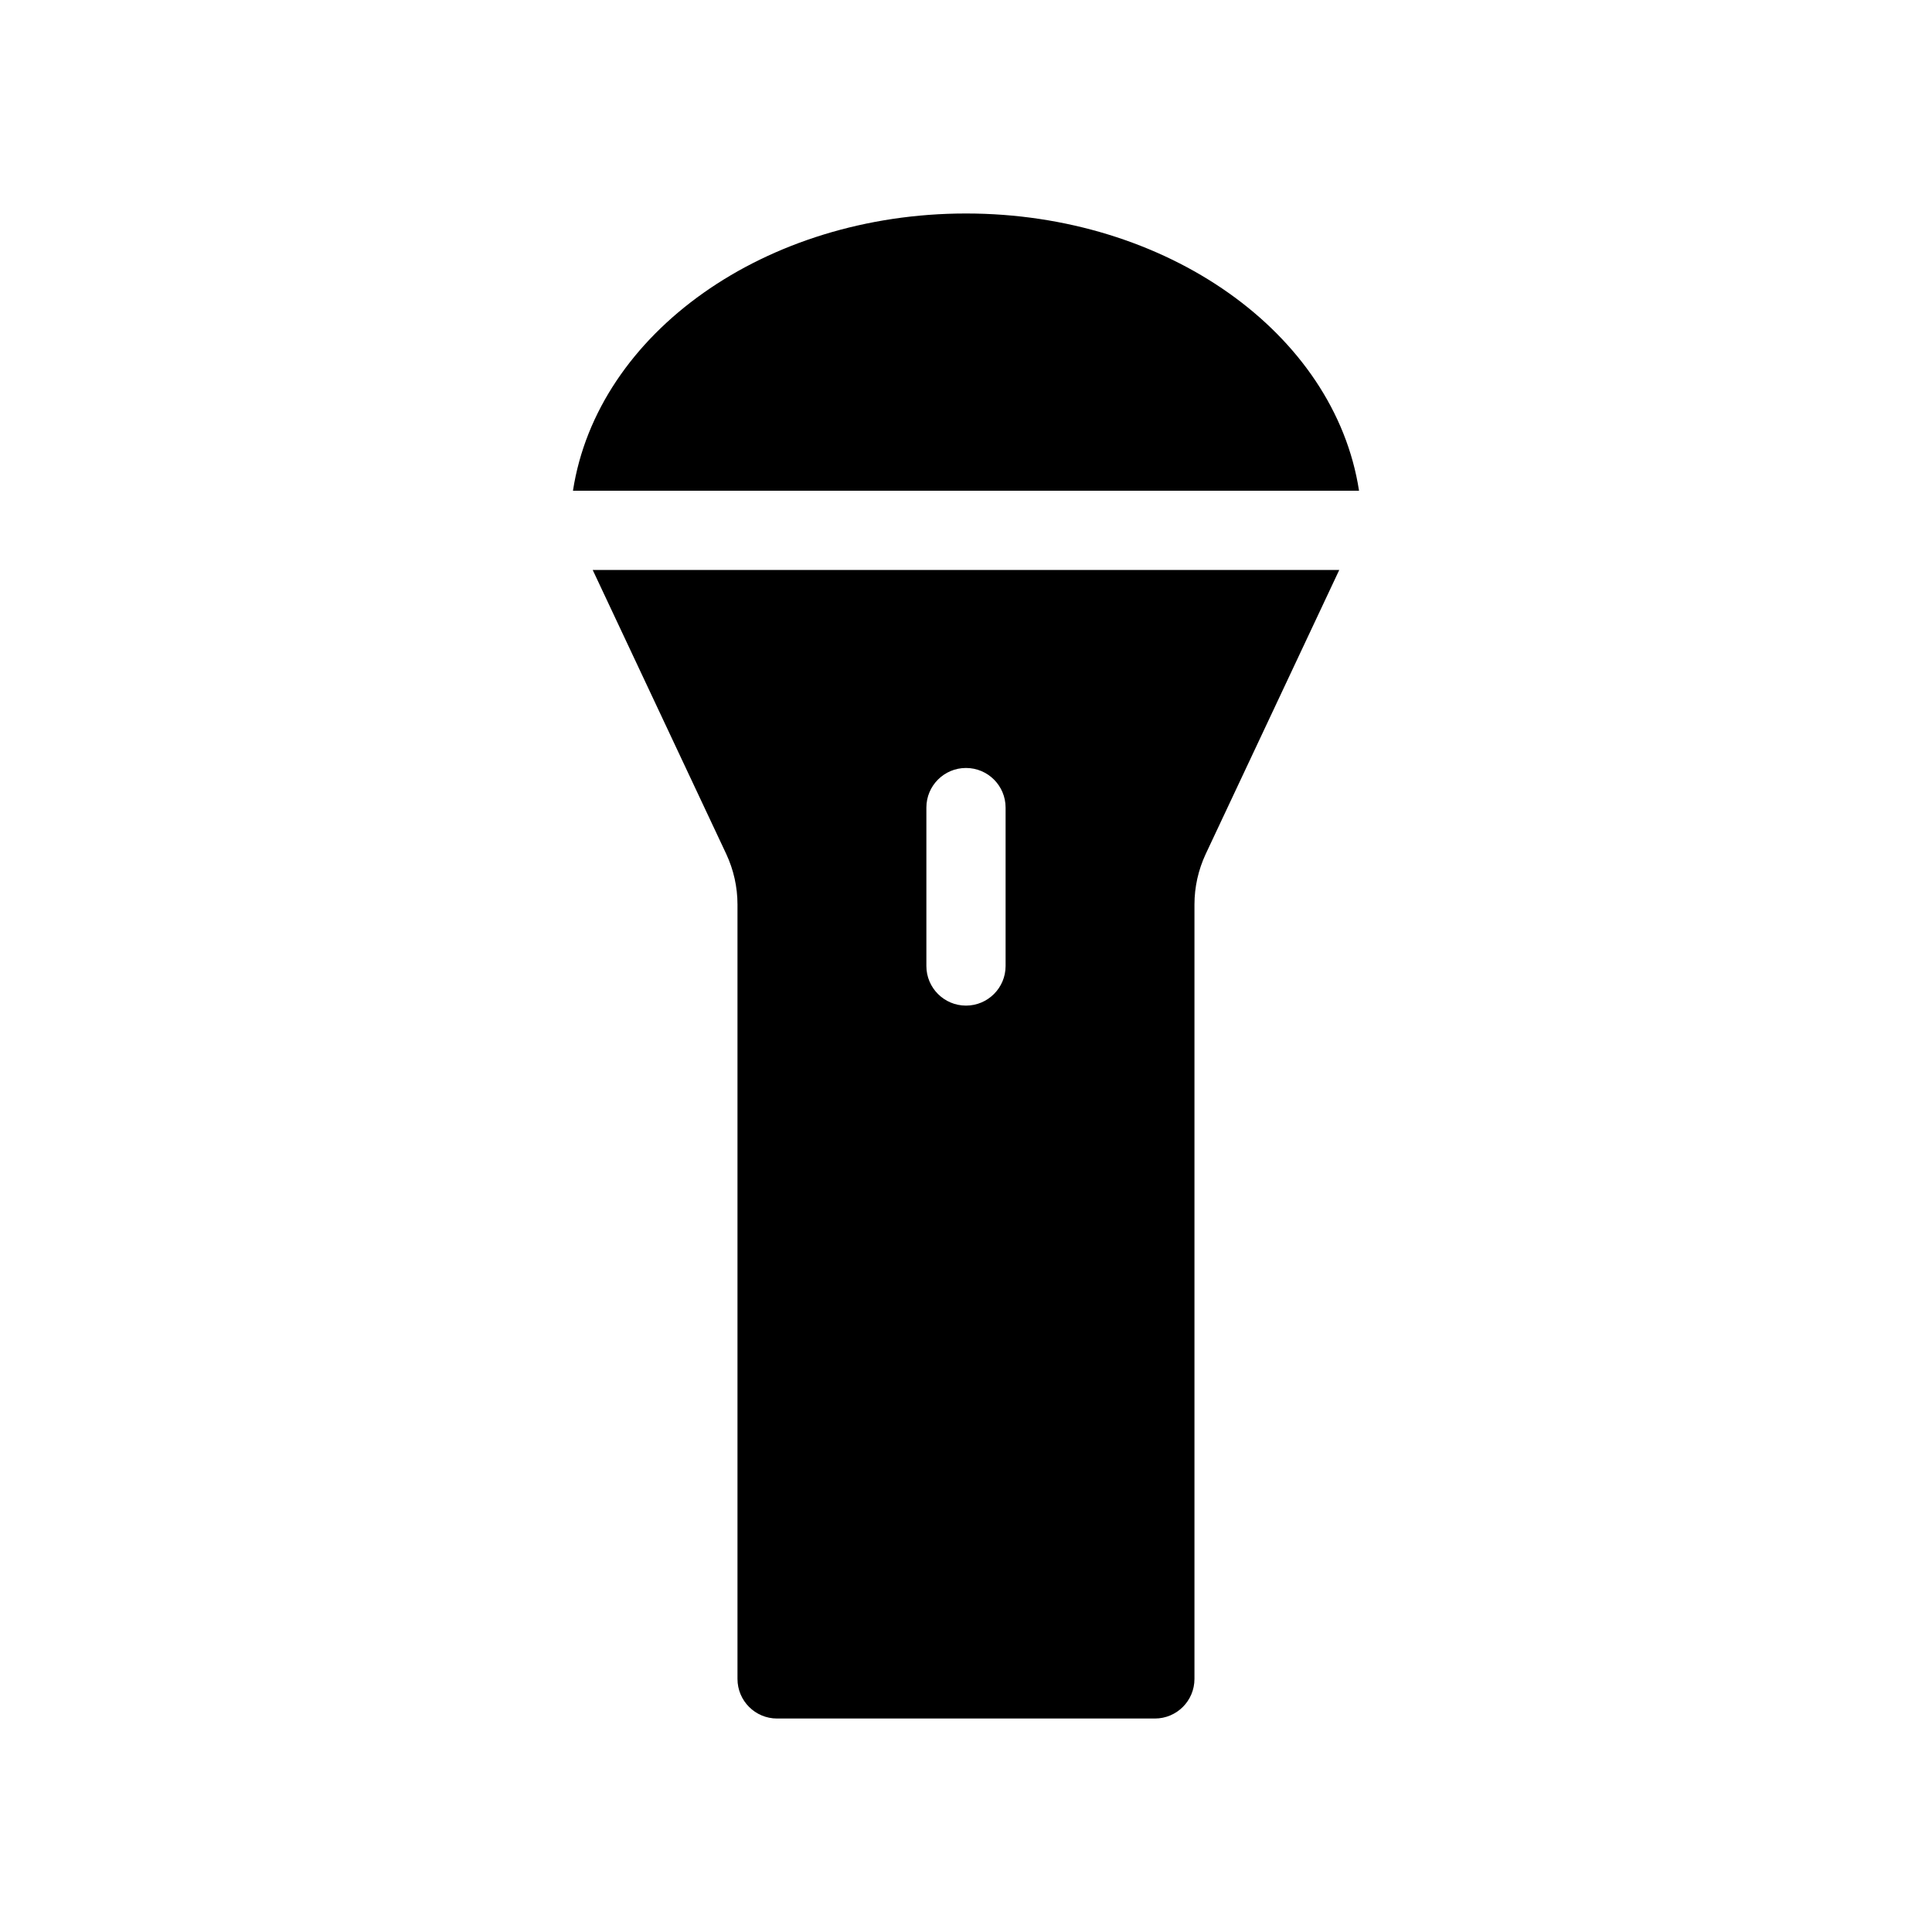
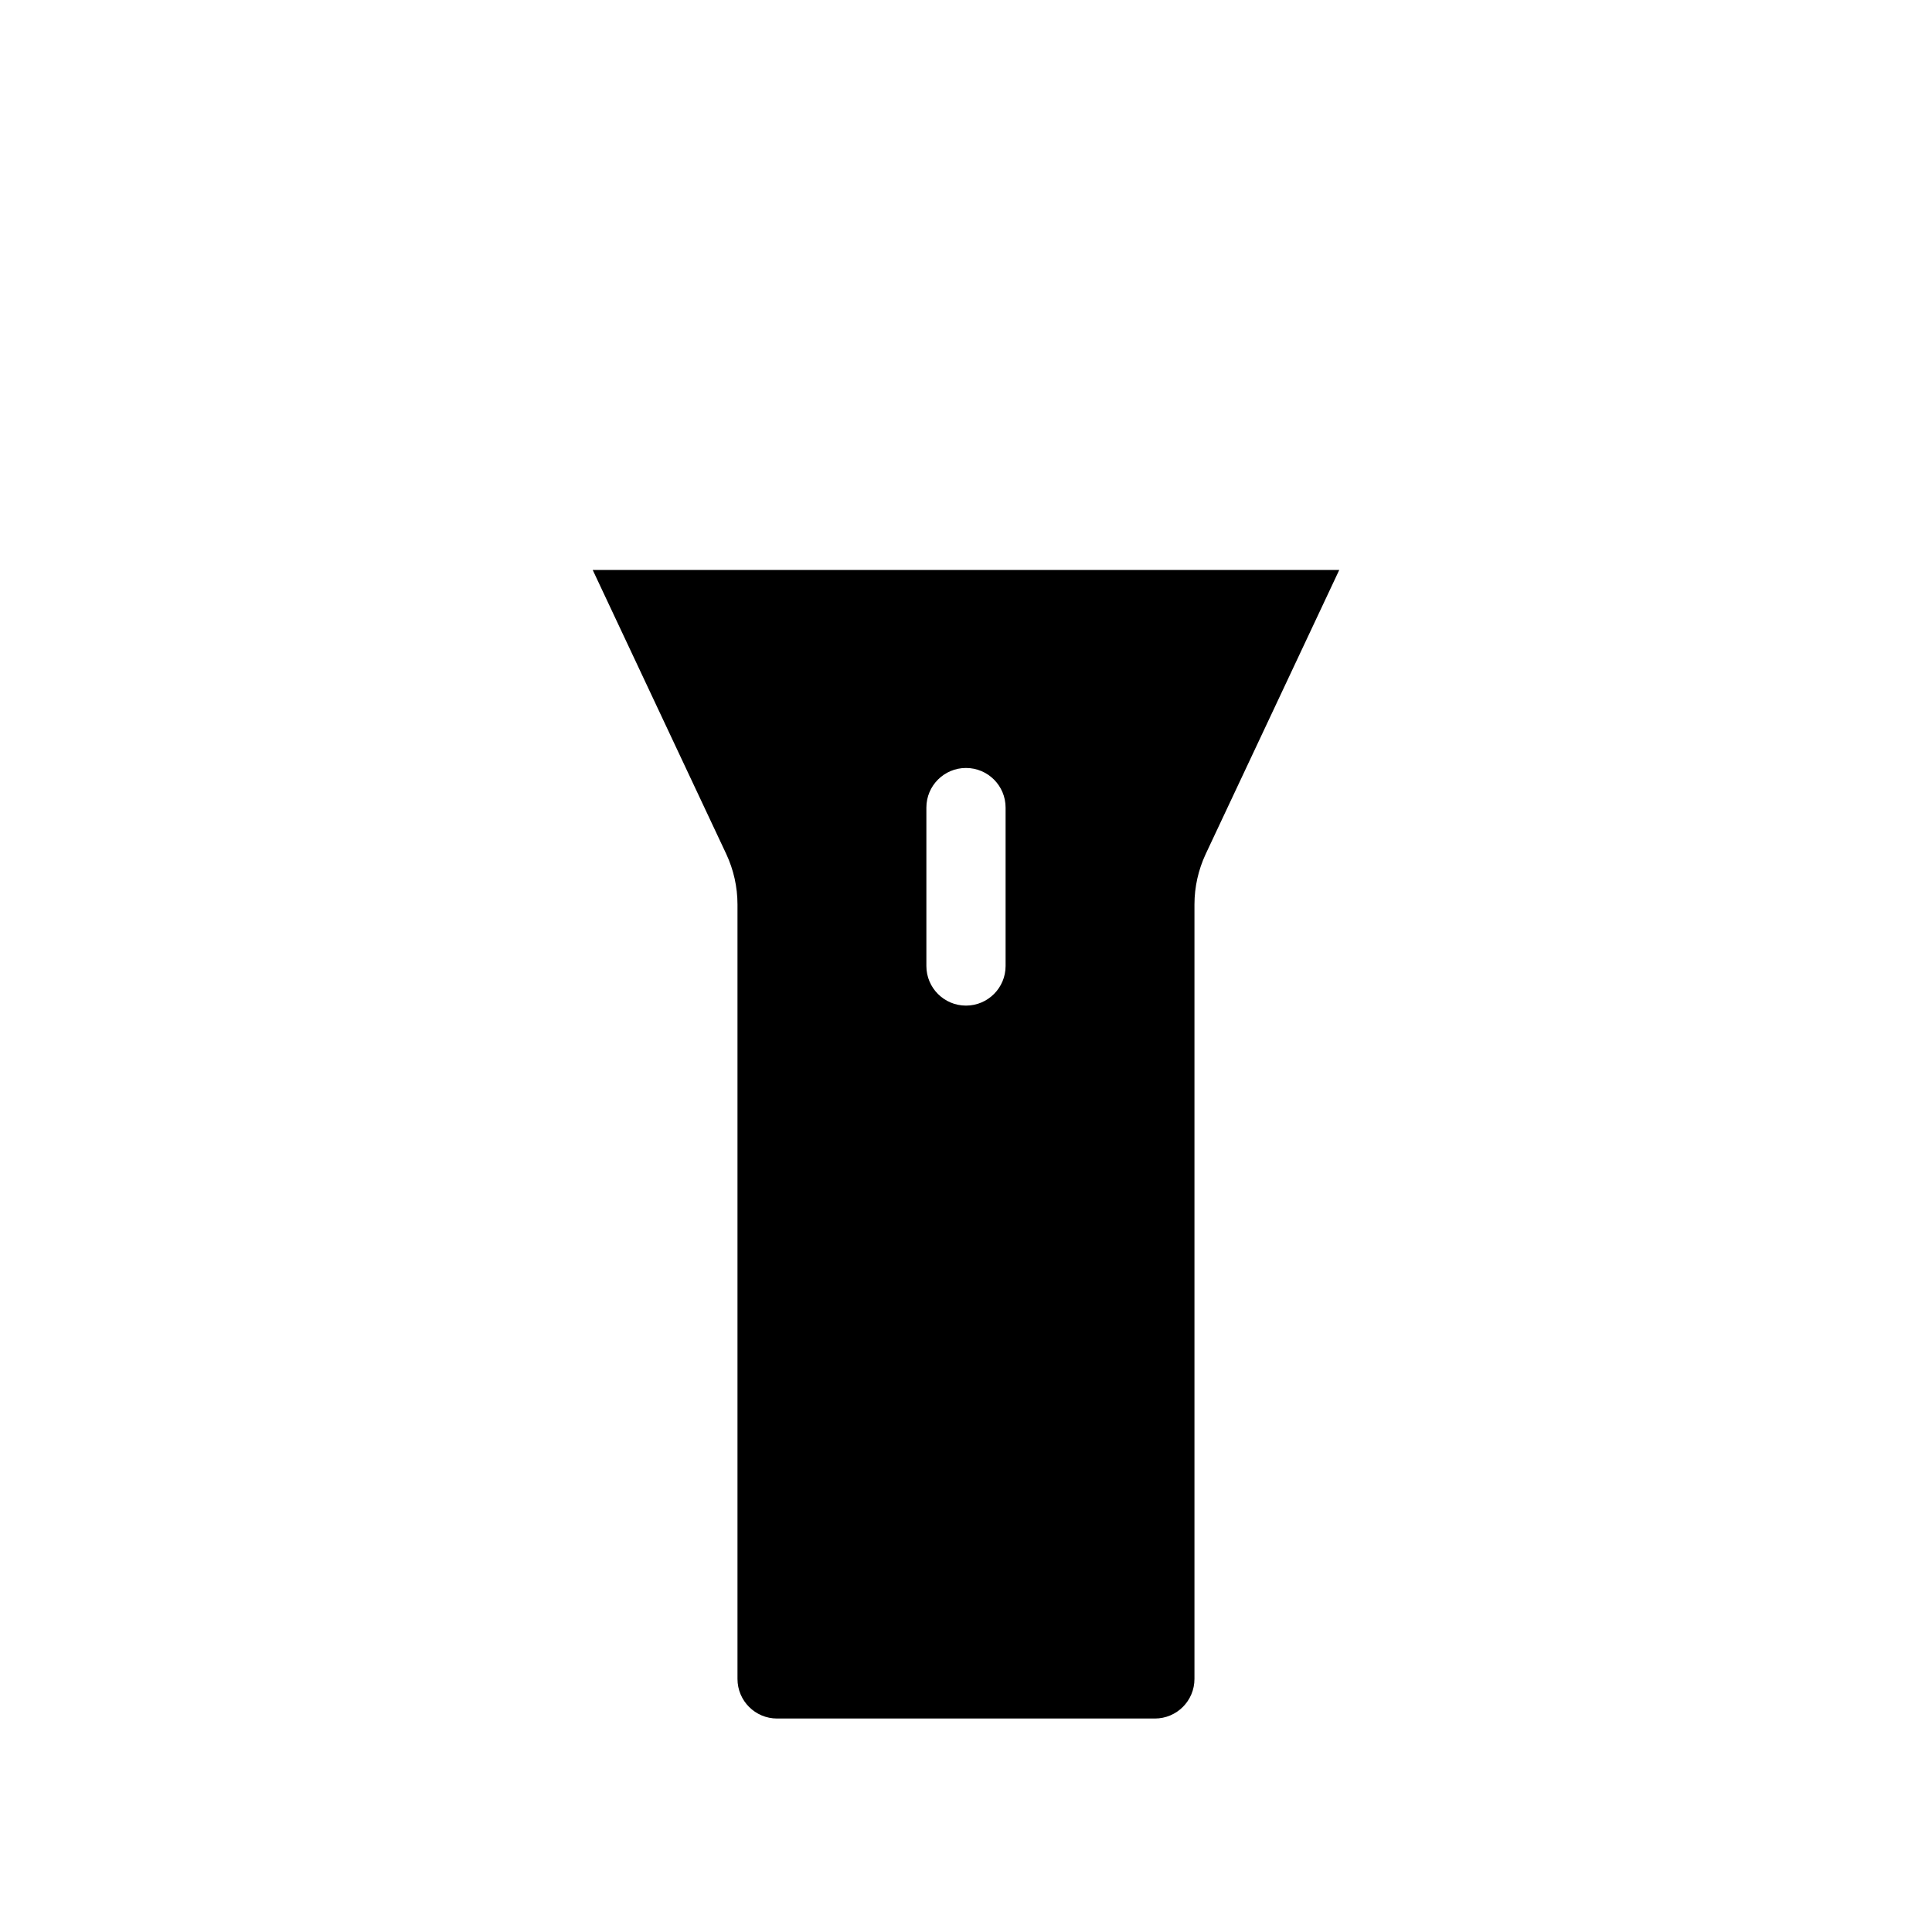
<svg xmlns="http://www.w3.org/2000/svg" fill="#000000" width="800px" height="800px" version="1.1" viewBox="144 144 512 512">
  <g fill-rule="evenodd">
    <path d="m498.92 295.04h-197.85l35.383 75.254c1.961 4.199 2.988 8.766 2.988 13.406v205.23c0 5.797 4.691 10.496 10.496 10.496h100.11c5.805 0 10.496-4.699 10.496-10.496v-205.23c0-4.641 1.027-9.207 2.992-13.406zm-109.42 62.977v41.984c0 5.793 4.699 10.496 10.496 10.496 5.793 0 10.496-4.703 10.496-10.496v-41.984c0-5.797-4.703-10.496-10.496-10.496-5.797 0-10.496 4.699-10.496 10.496z" />
-     <path d="m504.16 274.05c-6.465-41.879-51.094-73.473-104.16-73.473-53.07 0-97.699 31.594-104.16 73.473z" />
  </g>
</svg>